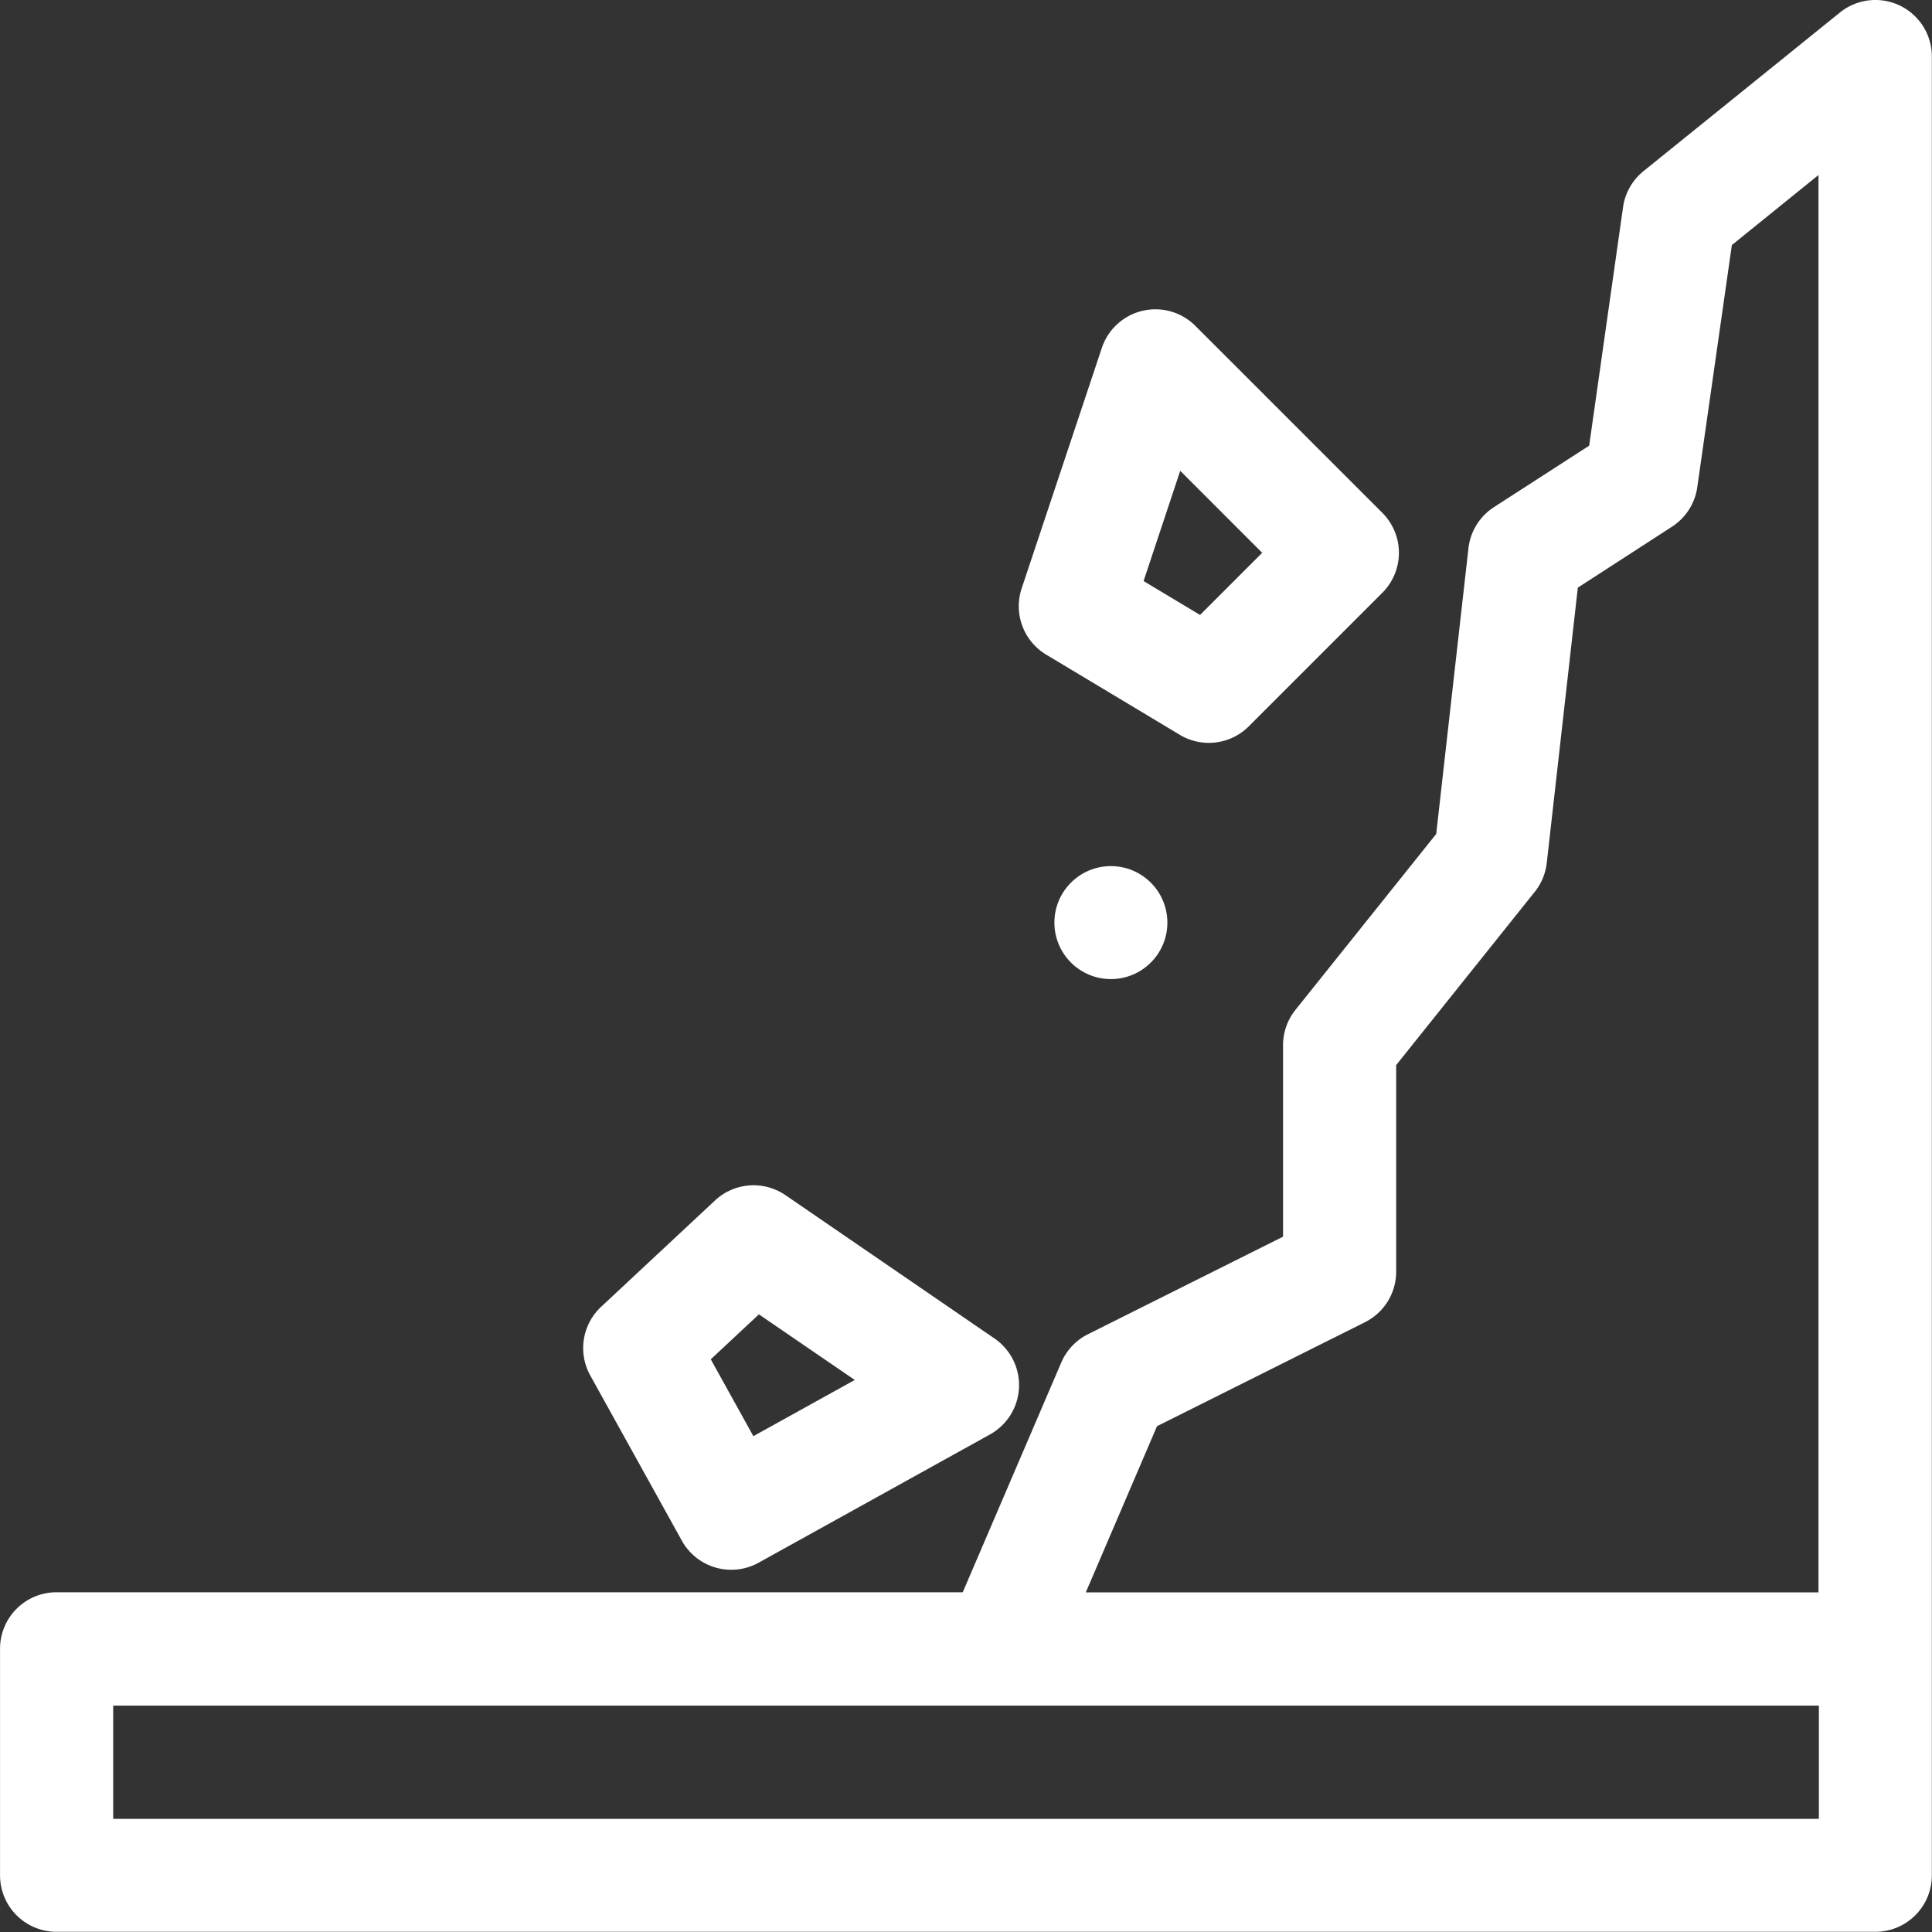
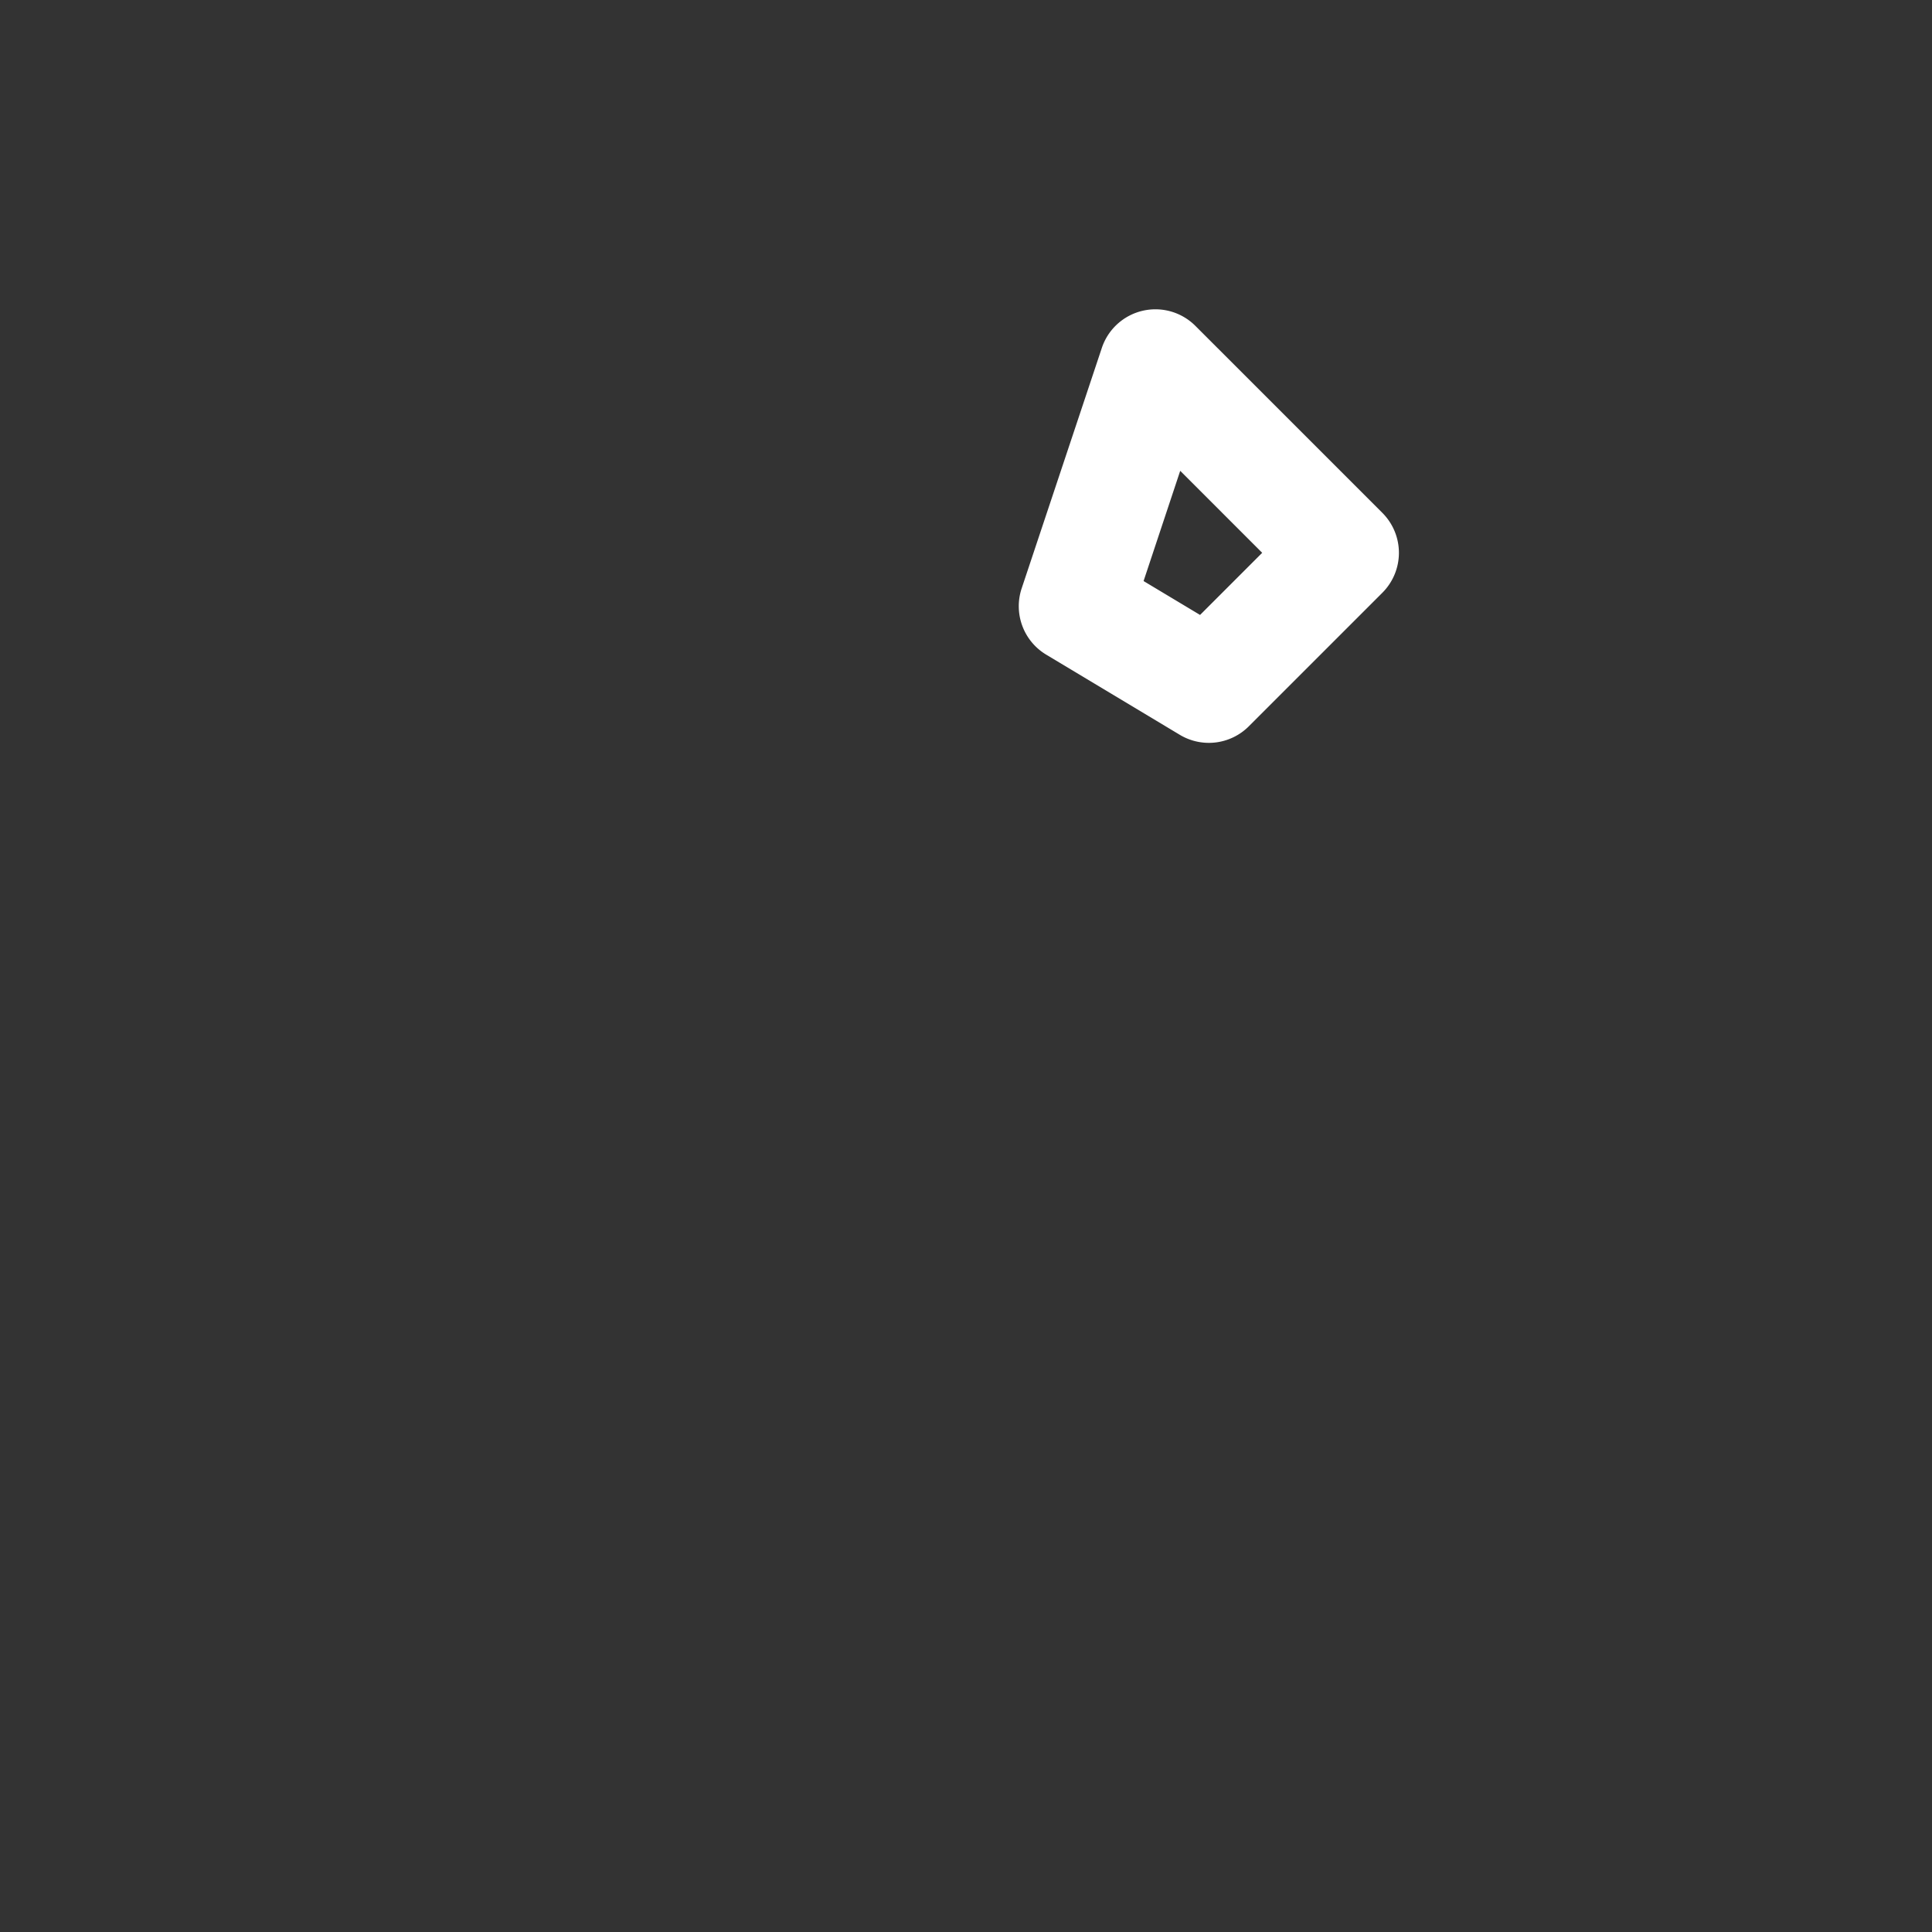
<svg xmlns="http://www.w3.org/2000/svg" width="51.305" height="51.305" viewBox="0 0 51.305 51.305">
  <rect x="0" y="0" width="51.305" height="51.305" fill="#333333" stroke="none" />
  <g id="Raggruppa_146" data-name="Raggruppa 146" transform="translate(-343 -2042.848)">
-     <path id="Tracciato_39" data-name="Tracciato 39" d="M50.449.147a1.5,1.5,0,0,0-1.592.187L43.645,4.543A1.5,1.5,0,0,0,43.1,5.5L42.2,11.835l-2.528,1.632a1.5,1.5,0,0,0-.678,1.094l-.856,7.585L34.4,26.818a1.5,1.5,0,0,0-.329.939V32.84l-5.181,2.591a1.5,1.5,0,0,0-.709.752l-2.616,6.1H1.5a1.5,1.5,0,0,0-1.5,1.5V49.8a1.5,1.5,0,0,0,1.5,1.5H49.8a1.5,1.5,0,0,0,1.5-1.5V1.5A1.5,1.5,0,0,0,50.449.147ZM30.724,37.873l5.52-2.76a1.5,1.5,0,0,0,.831-1.344V28.284l3.679-4.6a1.5,1.5,0,0,0,.32-.77l.825-7.309,2.5-1.618a1.5,1.5,0,0,0,.672-1.05l.918-6.429,2.3-1.86V42.286H28.833ZM48.3,48.3H3.005V45.293H48.3Z" transform="translate(343.001 2042.848)" fill="#fff" />
    <path id="Tracciato_40" data-name="Tracciato 40" d="M270.728,91.168l3.543,2.126a1.5,1.5,0,0,0,1.836-.226l3.543-3.543a1.5,1.5,0,0,0,0-2.126l-4.96-4.96a1.5,1.5,0,0,0-2.489.587L270.076,89.4A1.5,1.5,0,0,0,270.728,91.168Zm3.556-4.883,2.177,2.177-1.65,1.65-1.5-.9Z" transform="translate(100.057 1969.066)" fill="#fff" />
-     <path id="Tracciato_41" data-name="Tracciato 41" d="M270.728,91.168l3.543,2.126a1.5,1.5,0,0,0,1.836-.226l3.543-3.543a1.5,1.5,0,0,0,0-2.126l-4.96-4.96a1.5,1.5,0,0,0-2.489.587L270.076,89.4A1.5,1.5,0,0,0,270.728,91.168Zm3.556-4.883,2.177,2.177-1.65,1.65-1.5-.9Z" transform="translate(524.244 1839.618) rotate(106)" fill="#fff" />
-     <circle id="Ellisse_9" data-name="Ellisse 9" cx="1.5" cy="1.5" r="1.5" transform="translate(371 2065.848)" fill="#fff" />
  </g>
</svg>